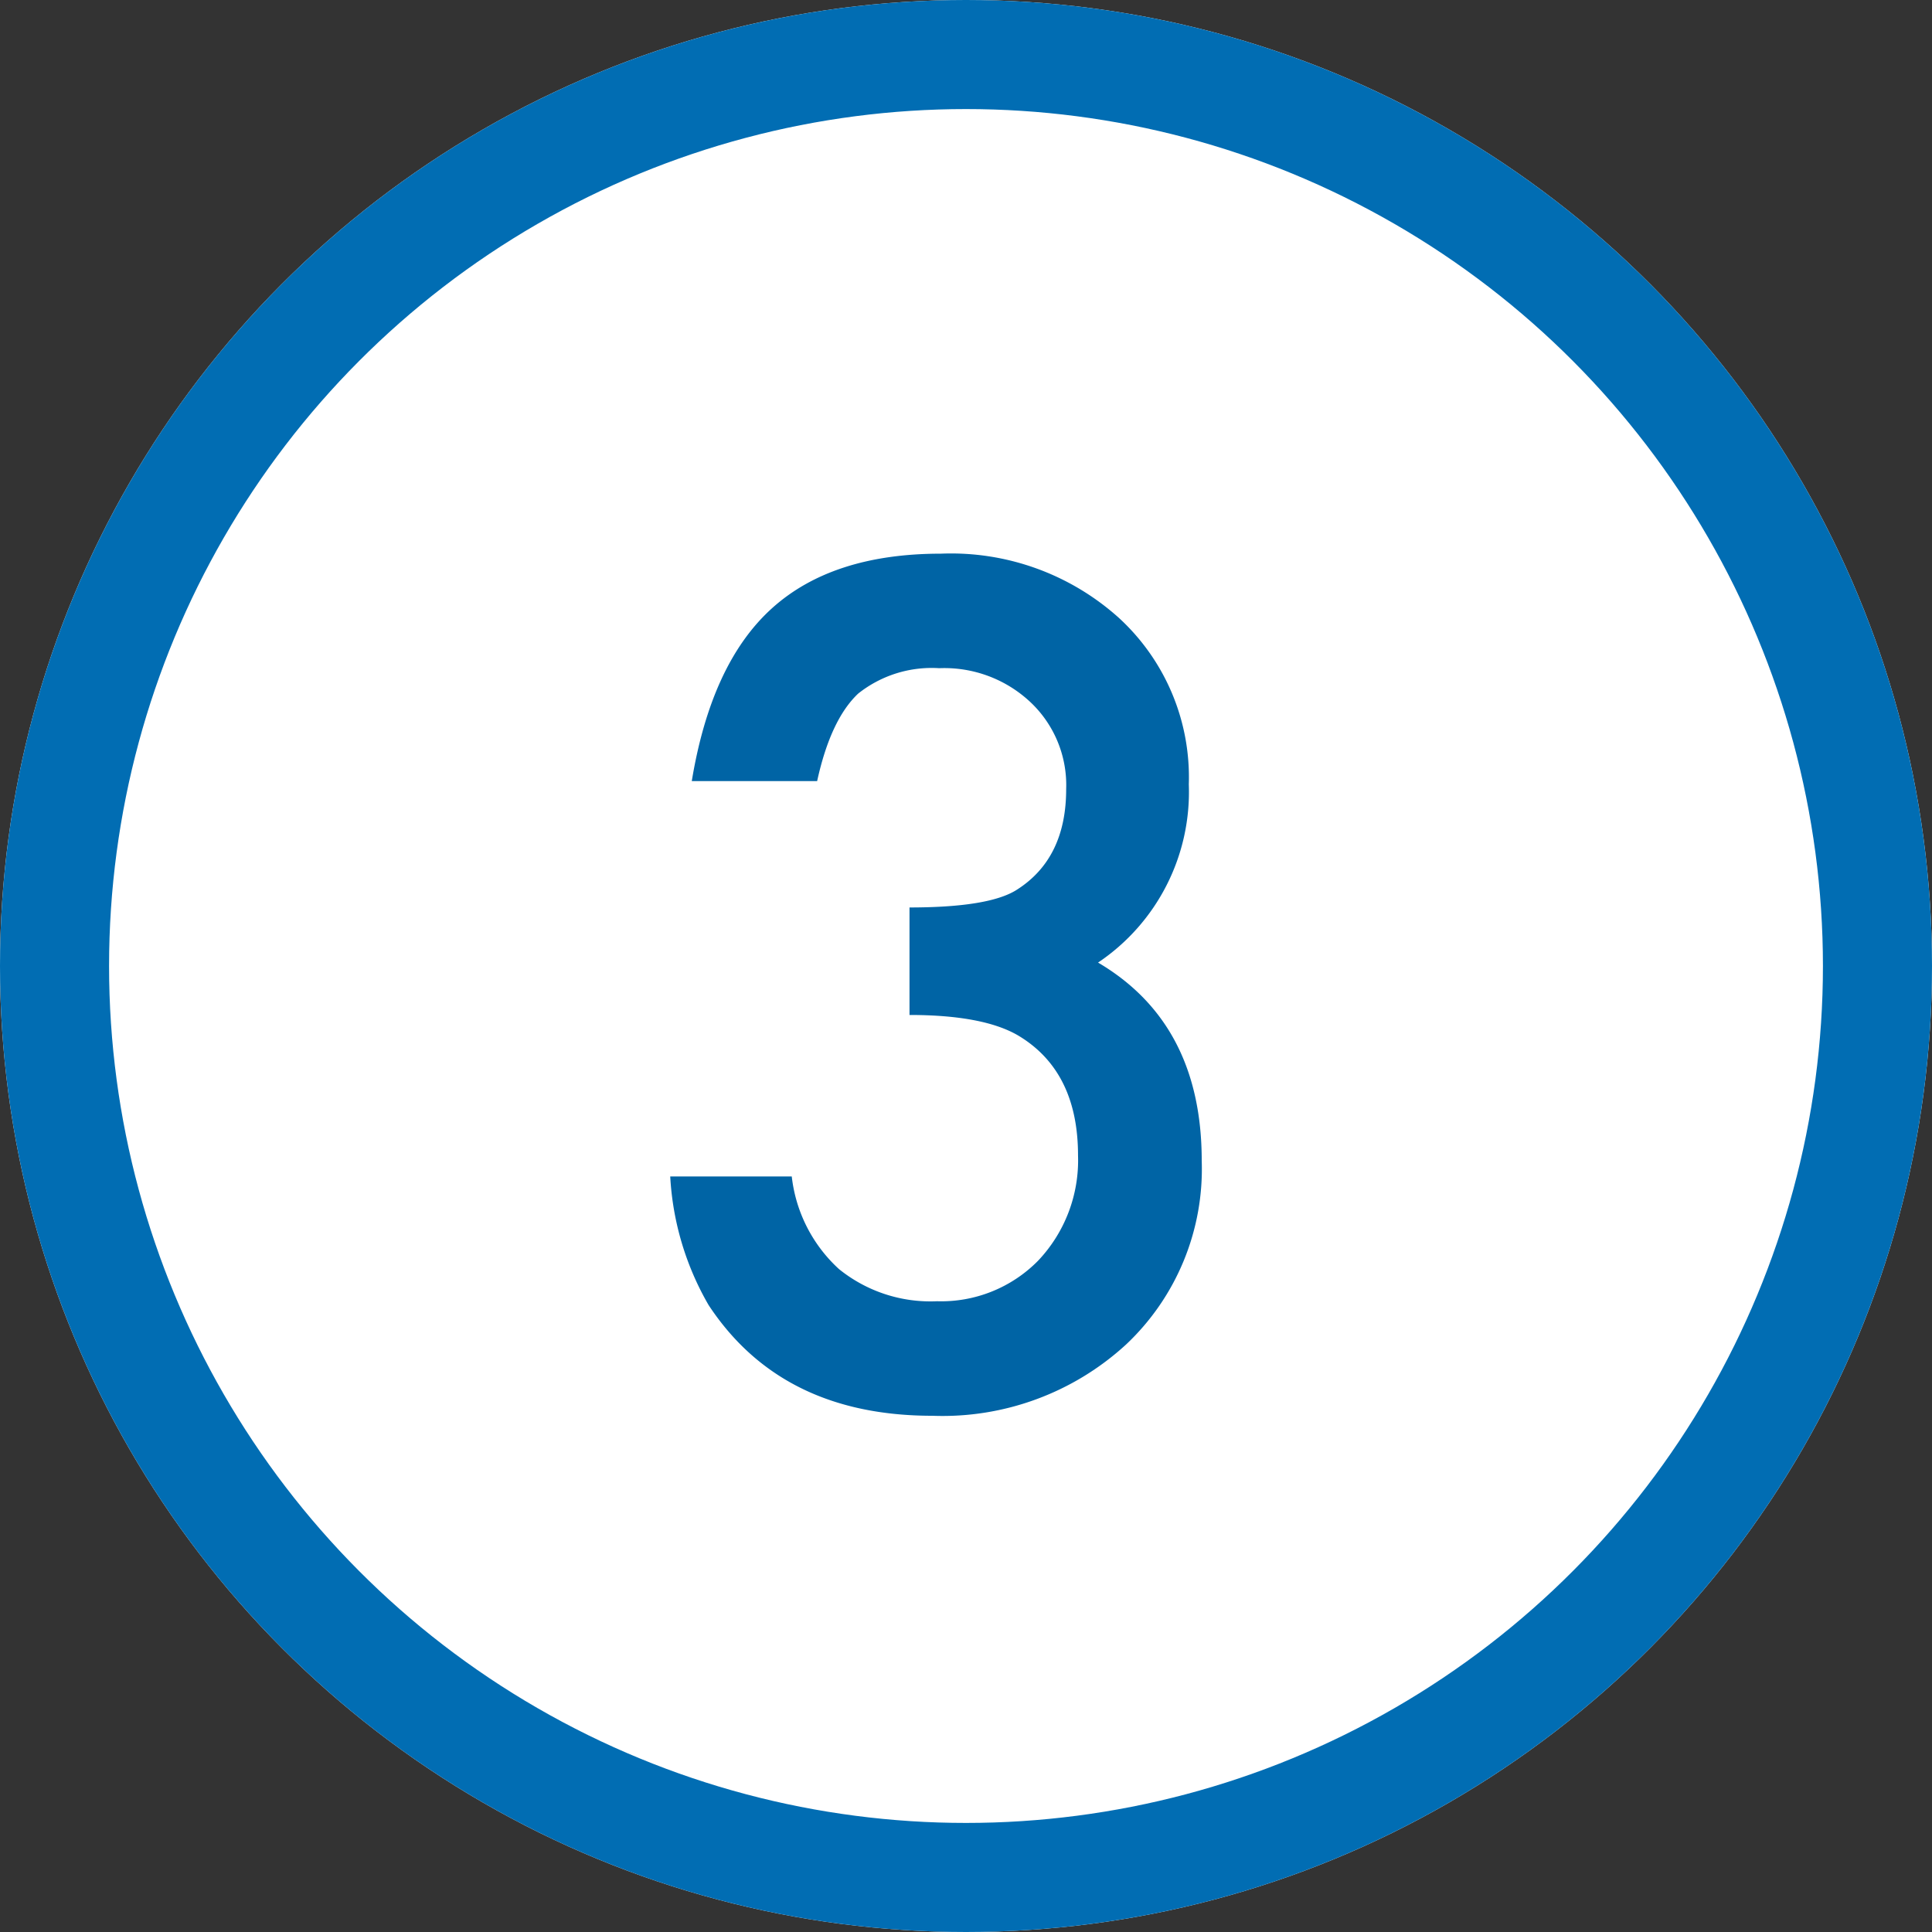
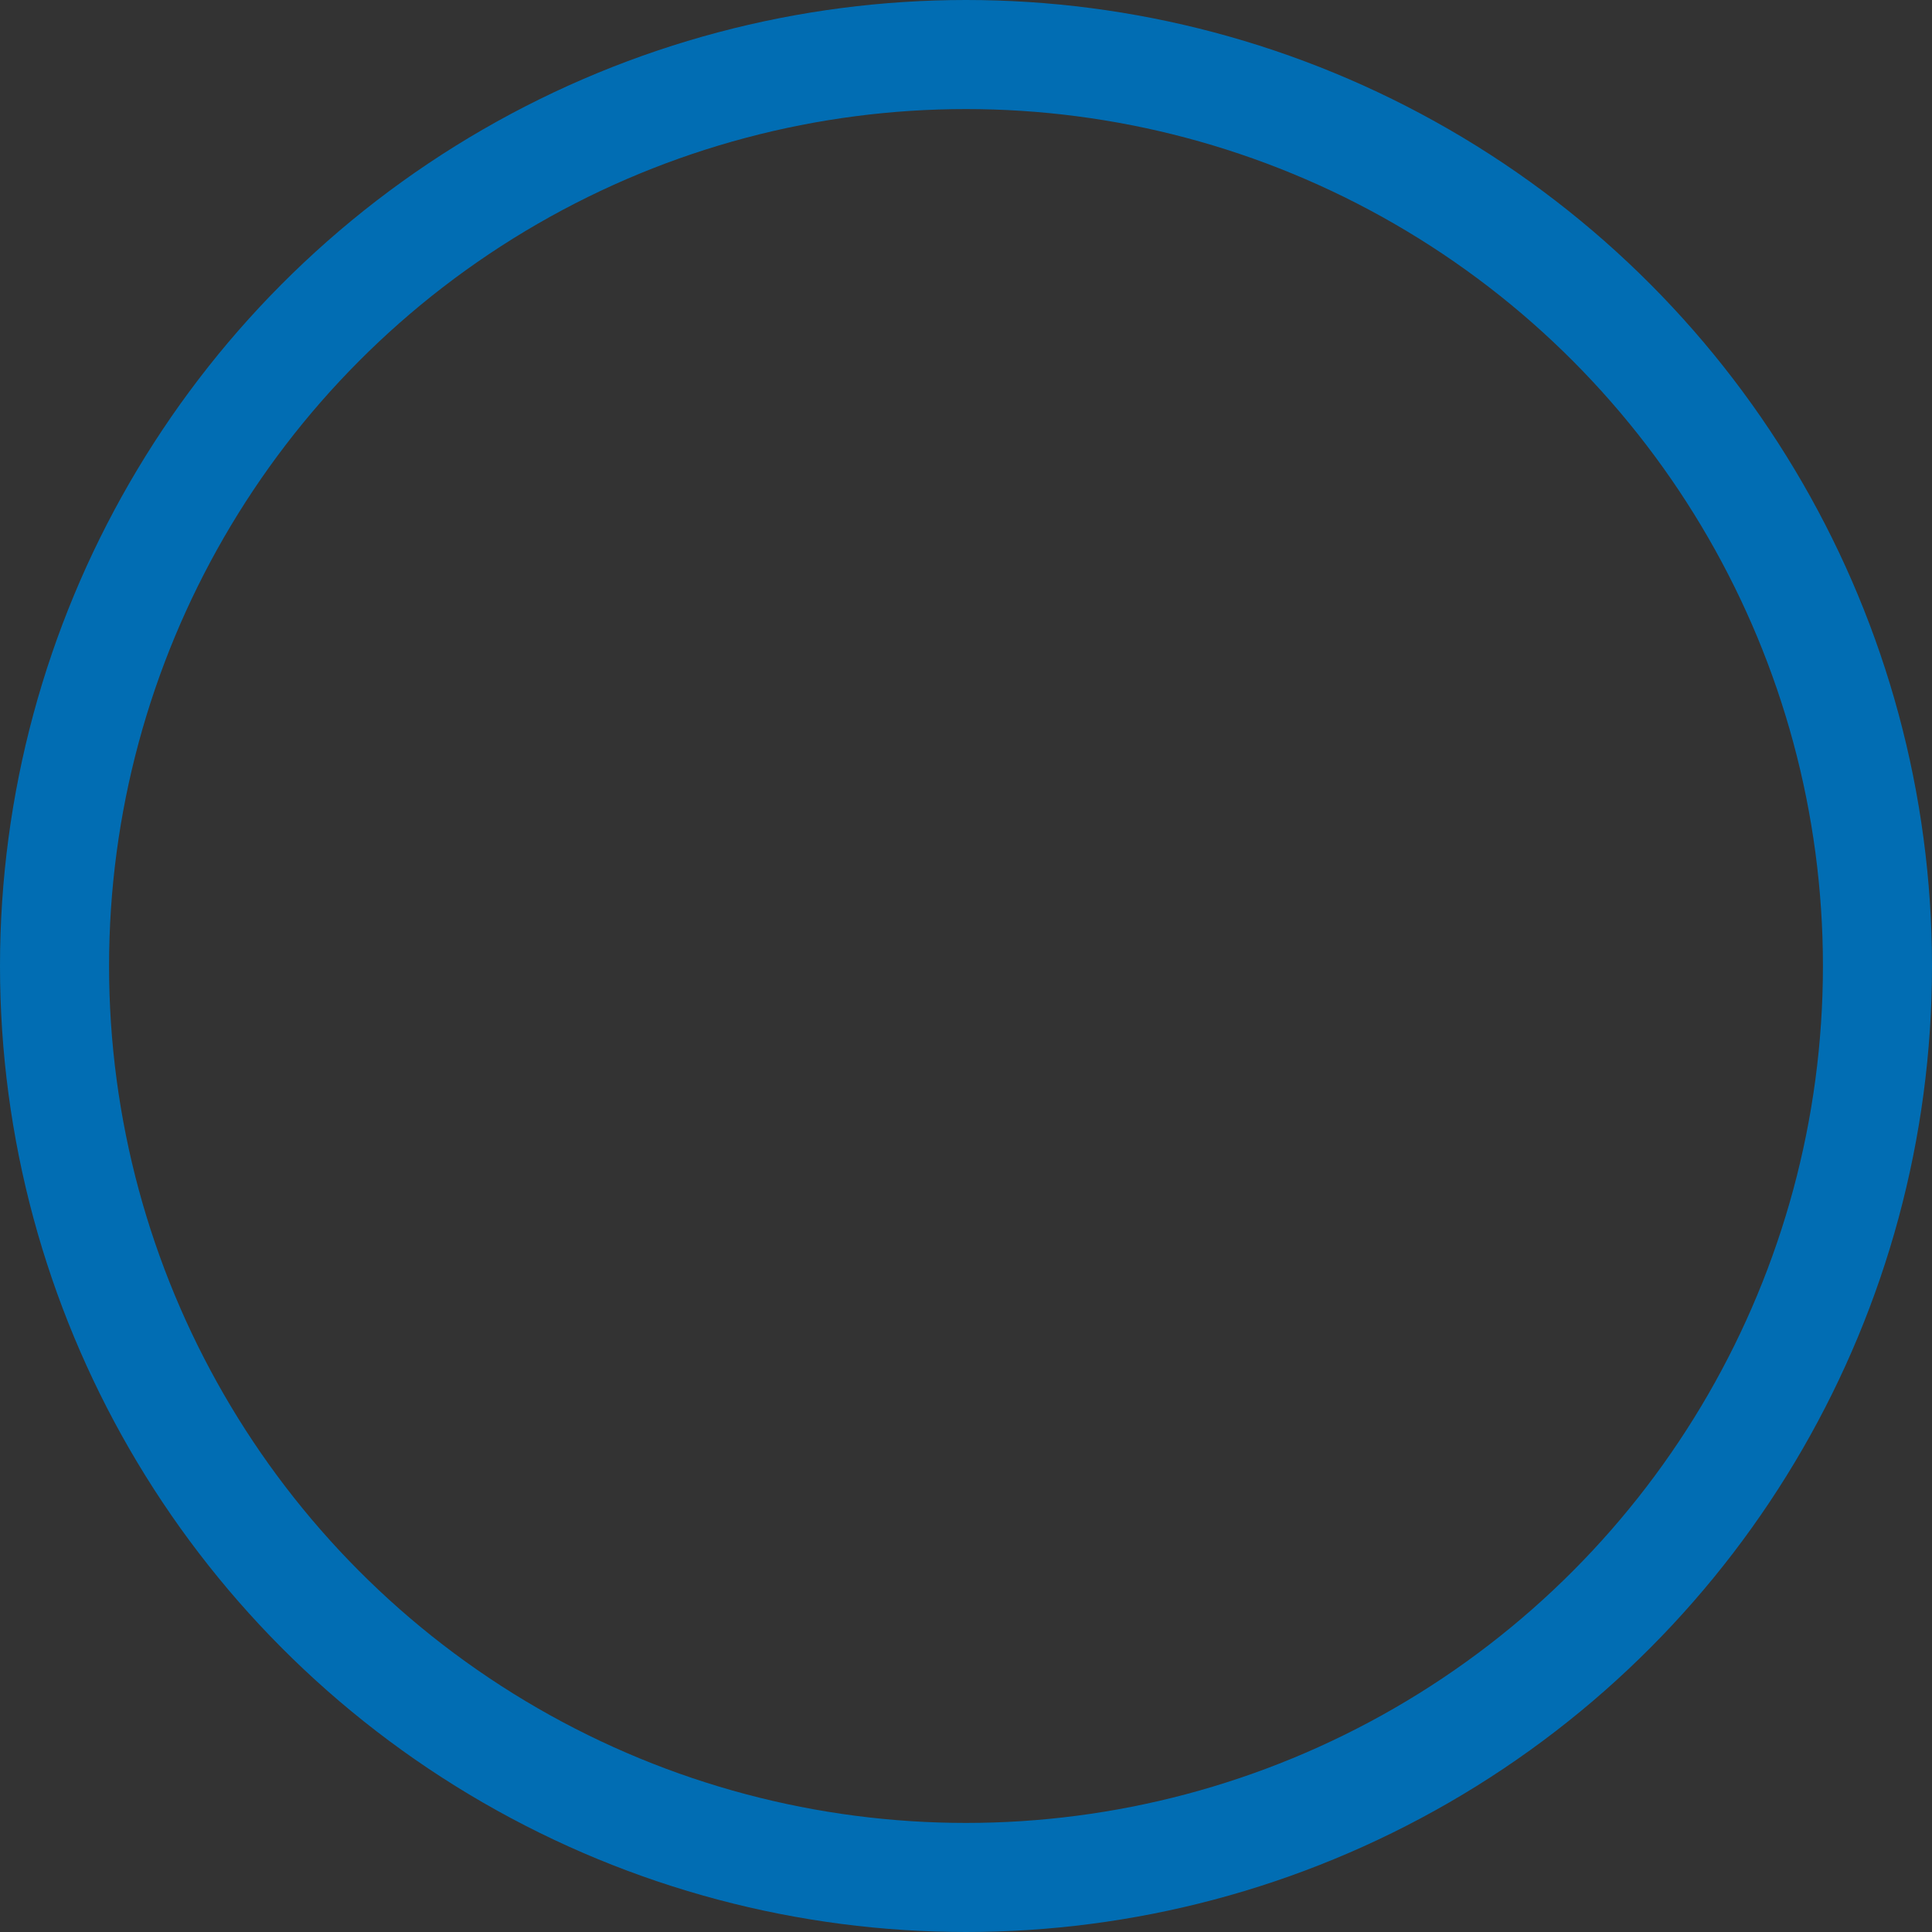
<svg xmlns="http://www.w3.org/2000/svg" width="124" height="124" viewBox="0 0 124 124">
  <rect x="0" y="0" width="124" height="124" fill="#333333" stroke="none" />
  <g id="concept3" transform="translate(-240 -3833)">
    <g id="楕円形_11" data-name="楕円形 11" transform="translate(240 3833)" fill="#fff" stroke="#016db3" stroke-width="7">
-       <circle cx="62" cy="62" r="62" stroke="none" />
      <circle cx="62" cy="62" r="58.5" fill="none" />
    </g>
-     <path id="パス_42273" data-name="パス 42273" d="M18.374-24.857v-6.9q5.131,0,6.9-1.144,3.155-2.011,3.155-6.448A7.309,7.309,0,0,0,26.14-44.93a8.064,8.064,0,0,0-5.859-2.184,7.581,7.581,0,0,0-5.2,1.629q-1.768,1.664-2.635,5.616H4.4q1.248-7.558,5.131-11.076t10.851-3.519A16.1,16.1,0,0,1,31.86-50.3,13.875,13.875,0,0,1,36.3-39.66a13.189,13.189,0,0,1-5.824,11.44Q37.129-24.3,37.129-15.5A15.475,15.475,0,0,1,32.276-3.709,17.411,17.411,0,0,1,19.83.867Q10.158.867,5.478-6.24a18.445,18.445,0,0,1-2.461-8.251h7.8A9.485,9.485,0,0,0,13.85-8.546a9.337,9.337,0,0,0,6.292,2.063,8.725,8.725,0,0,0,6.483-2.6,9.361,9.361,0,0,0,2.565-6.76q0-5.408-3.848-7.7Q23.089-24.857,18.374-24.857Z" transform="translate(280 3923)" fill="#0064a5" />
  </g>
</svg>